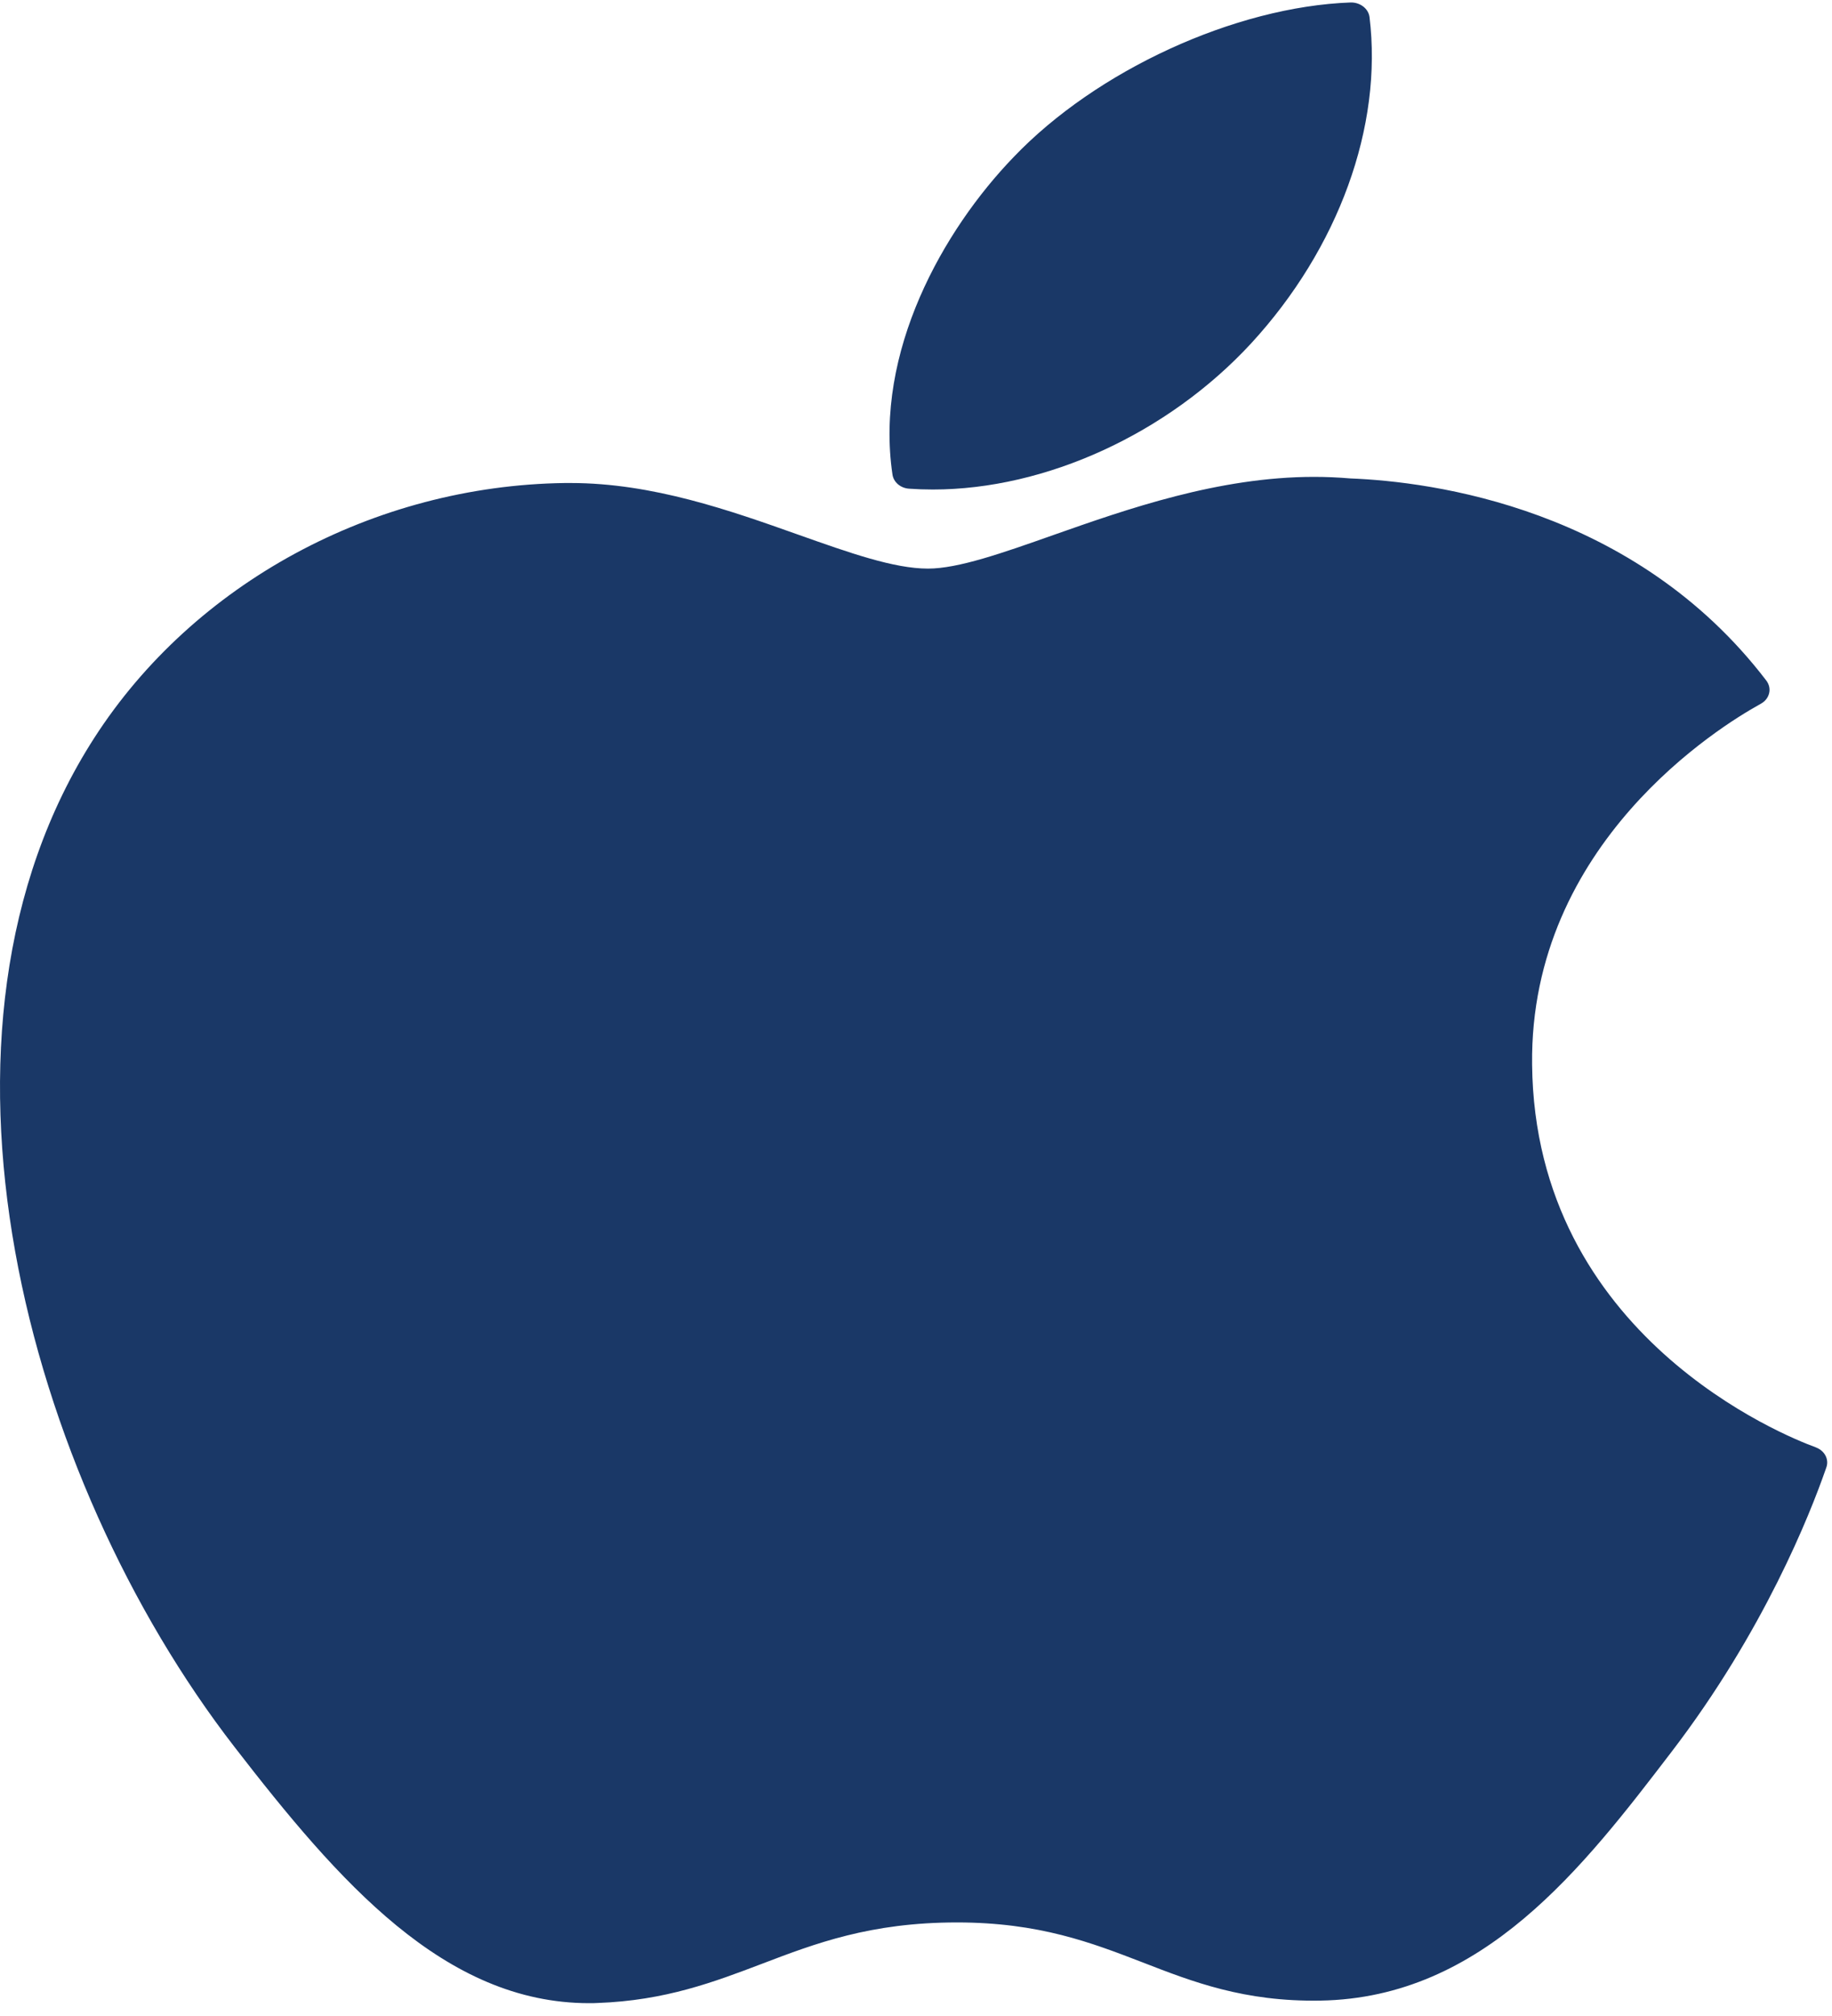
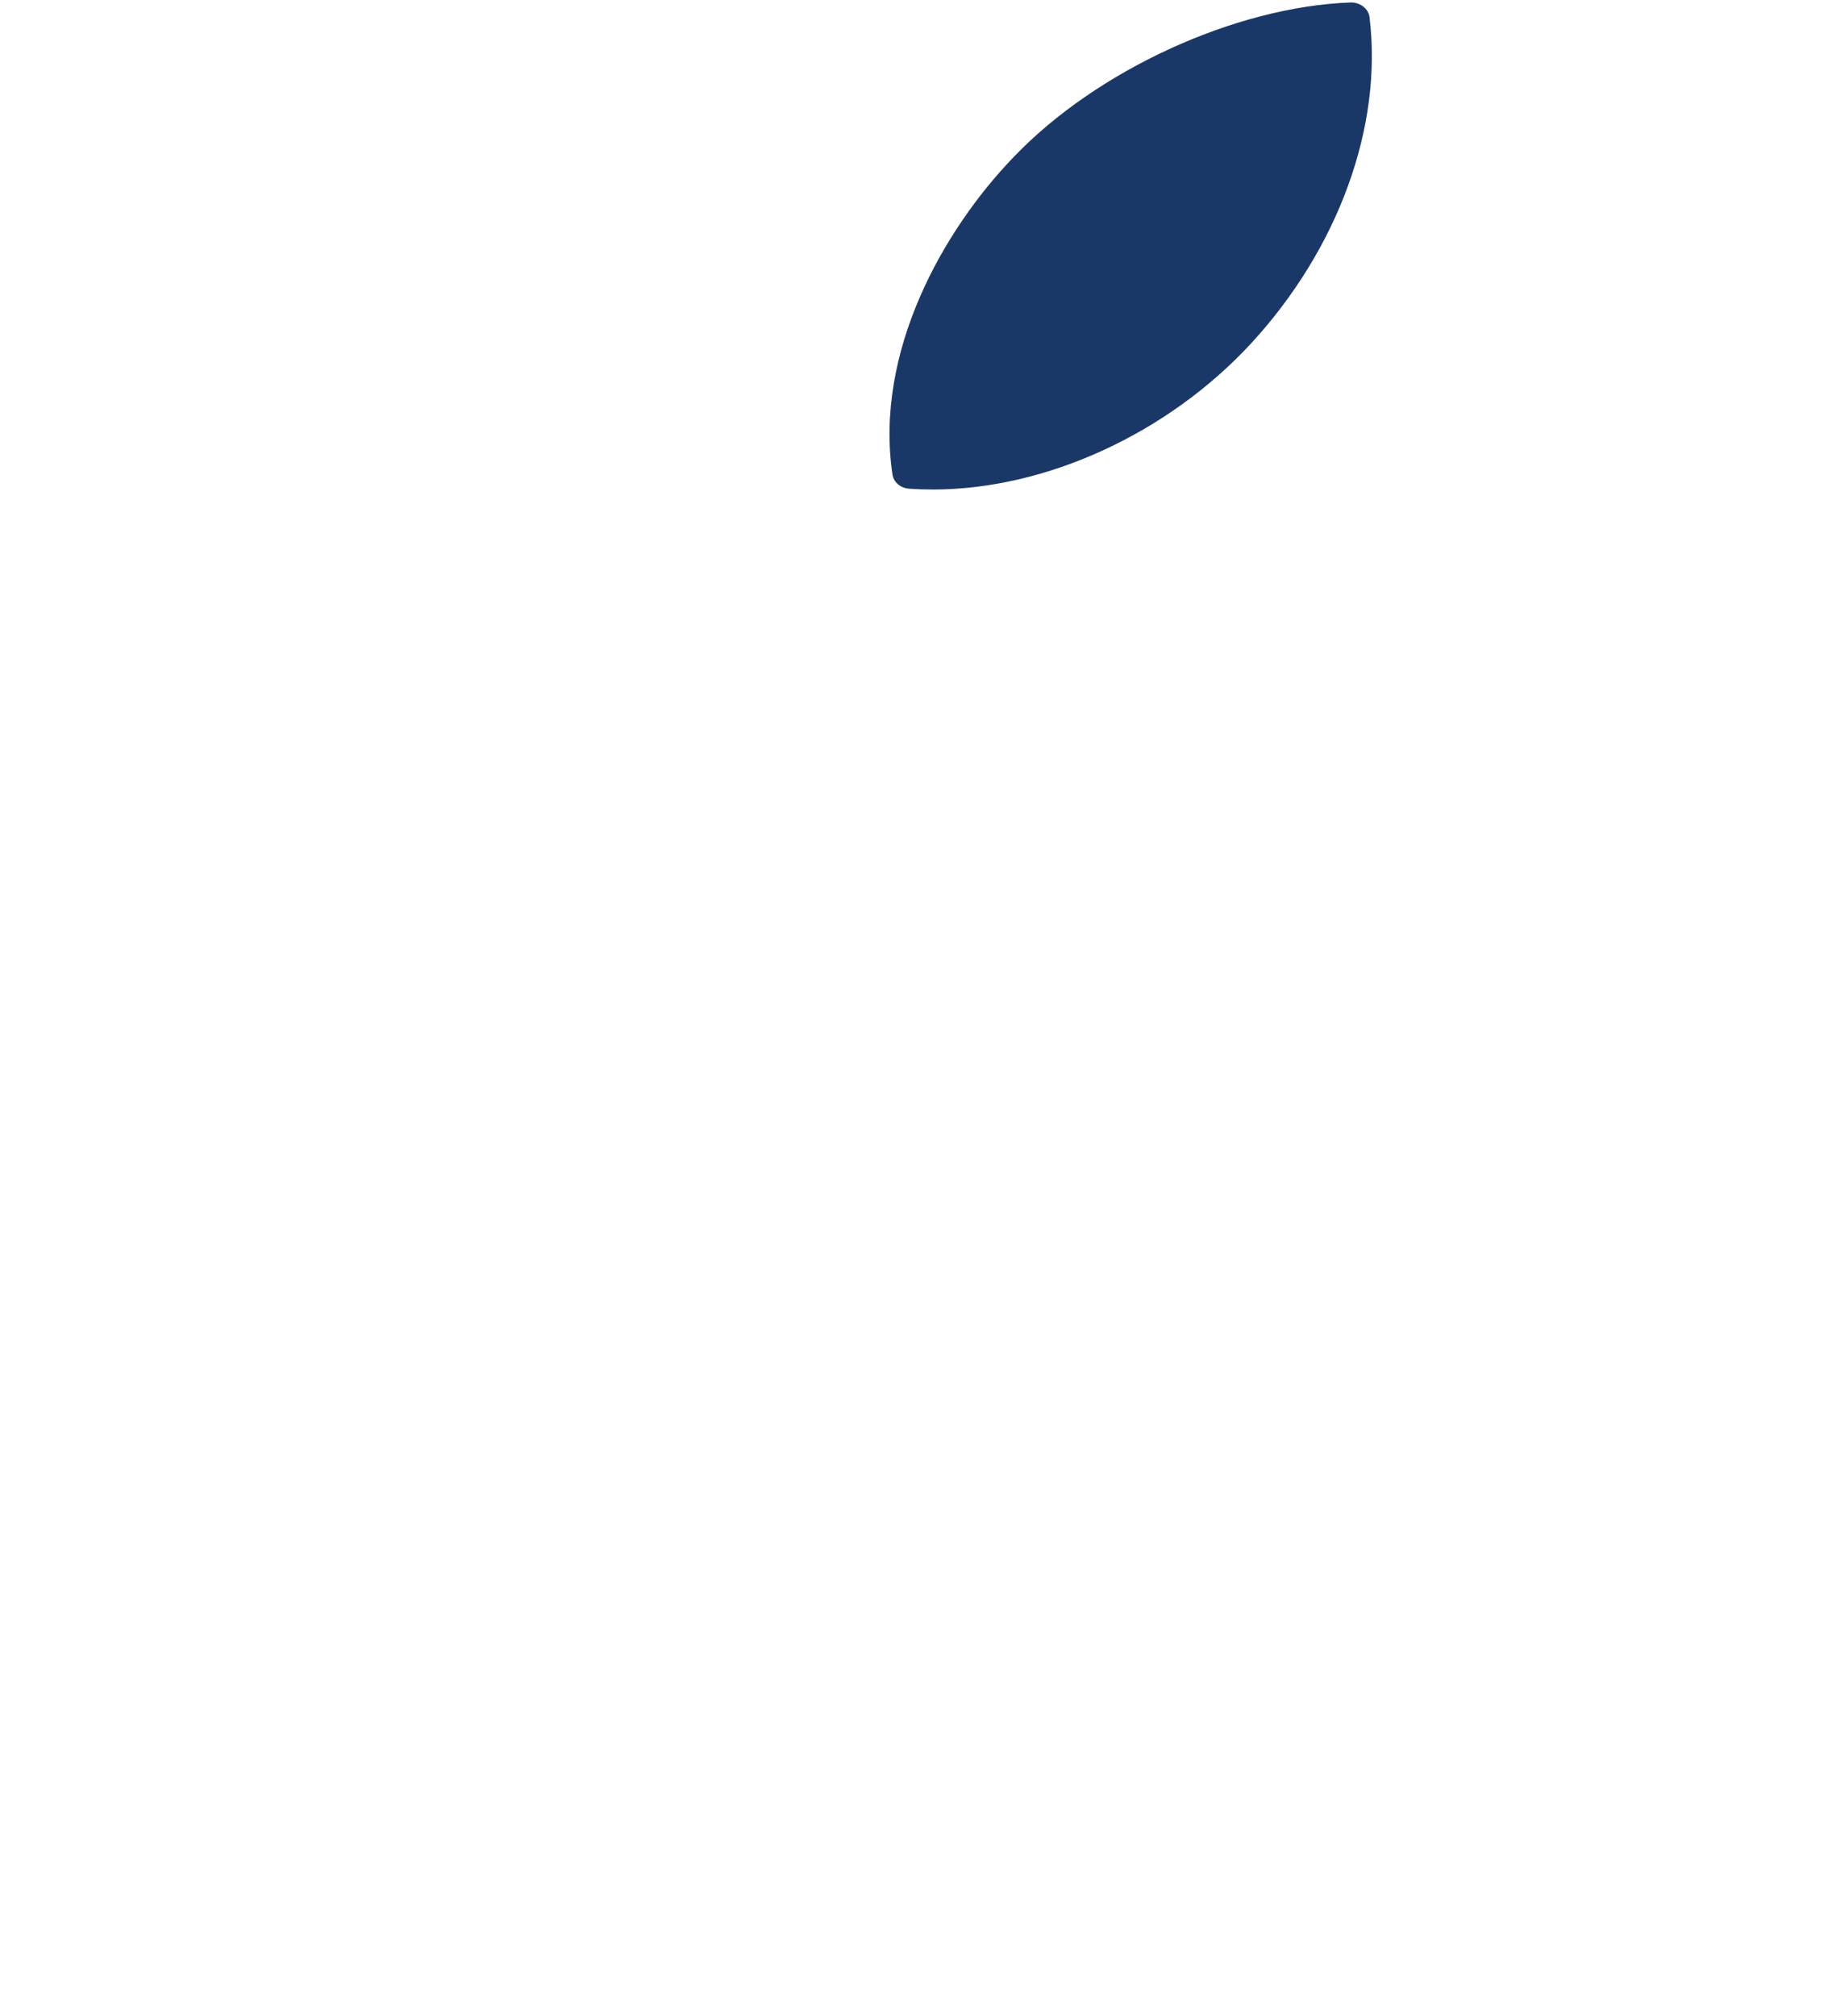
<svg xmlns="http://www.w3.org/2000/svg" width="20px" height="22px" viewBox="0 0 20 22" version="1.1">
  <title>apple</title>
  <desc>Created with Sketch.</desc>
  <defs />
  <g id="Get-OpenVPN" stroke="none" stroke-width="1" fill="none" fill-rule="evenodd" transform="translate(-797, -245)">
    <g id="mac-logo" transform="translate(797, 244.5)" fill="#1A3867">
      <g id="apple" transform="translate(0, 0.527)">
-         <path d="M1.029,8.026 C-1.034,11.229 0.278,16.09 2.56,19.037 C3.699,20.51 4.852,21.833 6.432,21.833 C6.462,21.833 6.491,21.833 6.522,21.831 C7.264,21.805 7.8,21.6 8.319,21.403 C8.901,21.181 9.503,20.952 10.447,20.952 C11.346,20.952 11.919,21.174 12.474,21.388 C13.02,21.6 13.583,21.819 14.415,21.805 C16.194,21.775 17.286,20.348 18.25,19.088 C19.256,17.774 19.76,16.497 19.93,16.01 L19.937,15.99 C19.97,15.904 19.924,15.809 19.831,15.771 C19.828,15.77 19.819,15.766 19.817,15.765 C19.503,15.651 16.755,14.56 16.726,11.588 C16.699,9.173 18.788,7.894 19.207,7.662 L19.226,7.651 C19.272,7.625 19.303,7.584 19.314,7.536 C19.325,7.489 19.313,7.44 19.283,7.4 C17.841,5.513 15.631,5.229 14.742,5.194 C14.613,5.183 14.479,5.177 14.346,5.177 C13.301,5.177 12.3,5.53 11.496,5.813 C10.941,6.009 10.461,6.178 10.131,6.178 C9.759,6.178 9.277,6.007 8.718,5.809 C7.972,5.544 7.125,5.244 6.229,5.244 C6.208,5.244 6.187,5.244 6.166,5.244 C4.083,5.272 2.115,6.338 1.029,8.026 Z" id="Fill-1" />
        <path d="M14.744,1.2119754e-15 C13.482,0.046 11.969,0.741 11.065,1.688 C10.296,2.485 9.545,3.813 9.743,5.151 C9.755,5.235 9.831,5.3 9.925,5.306 C10.01,5.312 10.098,5.315 10.184,5.315 C11.418,5.315 12.748,4.705 13.657,3.722 C14.613,2.684 15.097,1.352 14.951,0.159 C14.939,0.066 14.847,-0.003 14.744,1.2119754e-15 Z" id="Fill-3" />
      </g>
    </g>
  </g>
</svg>